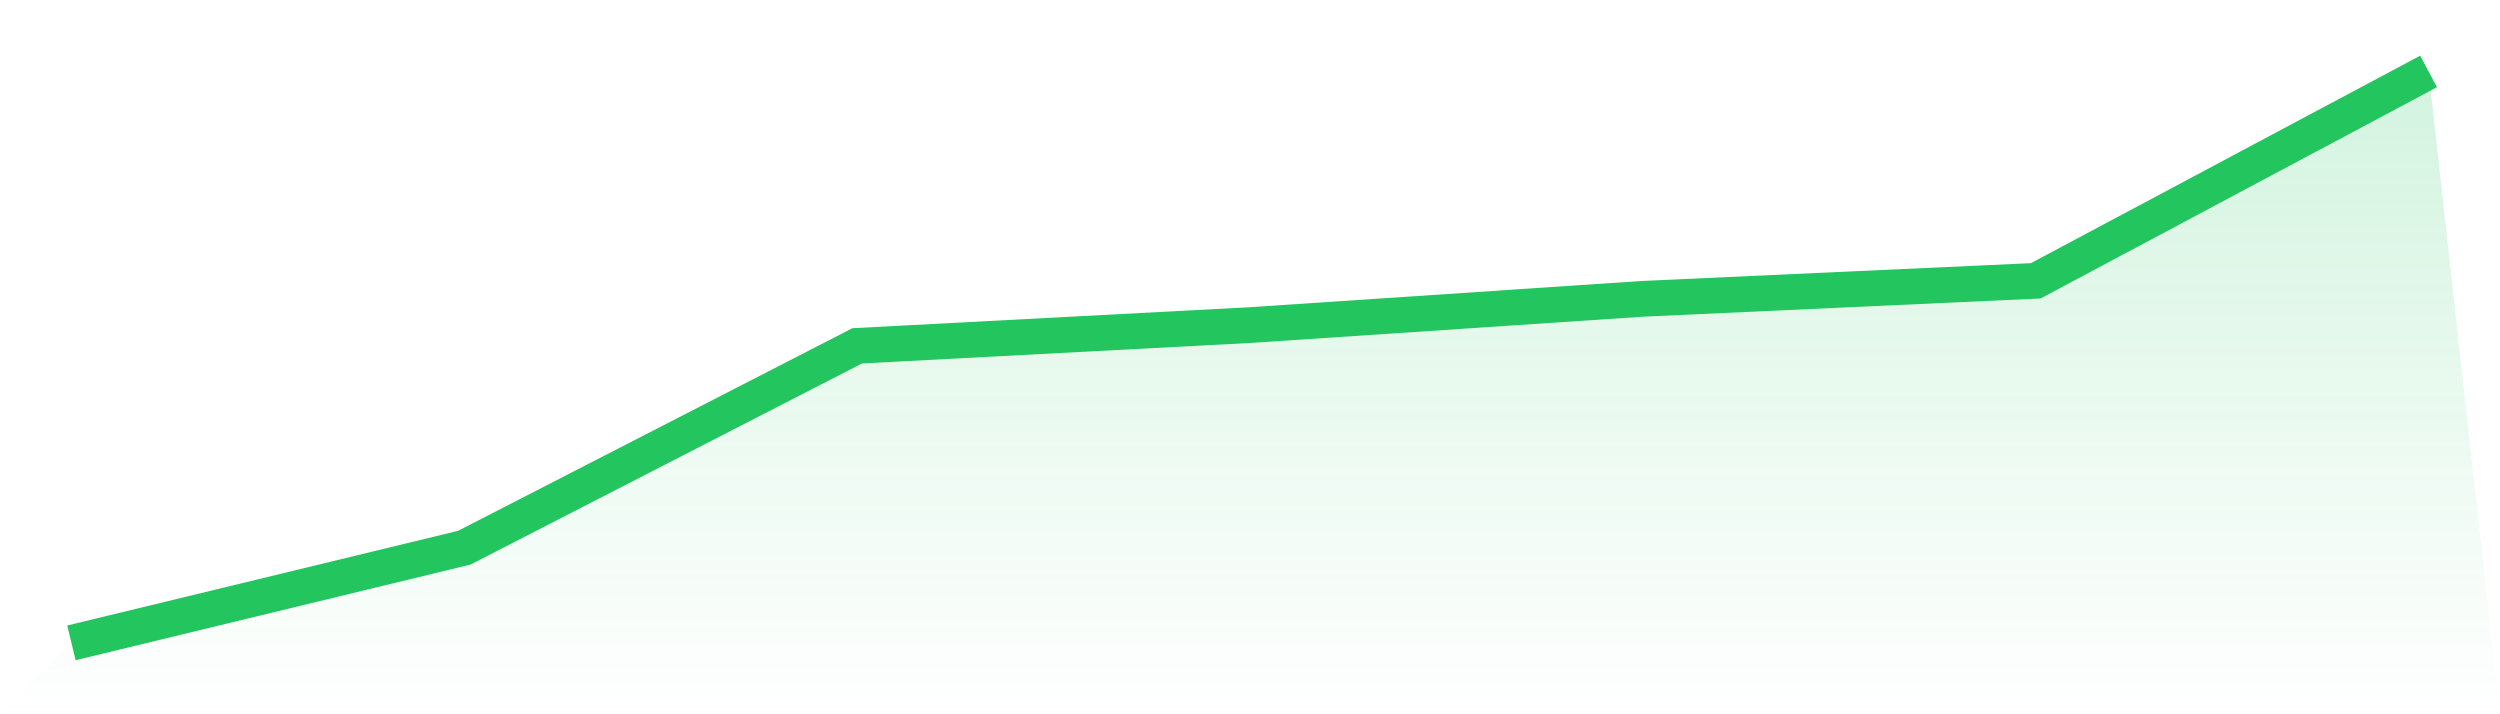
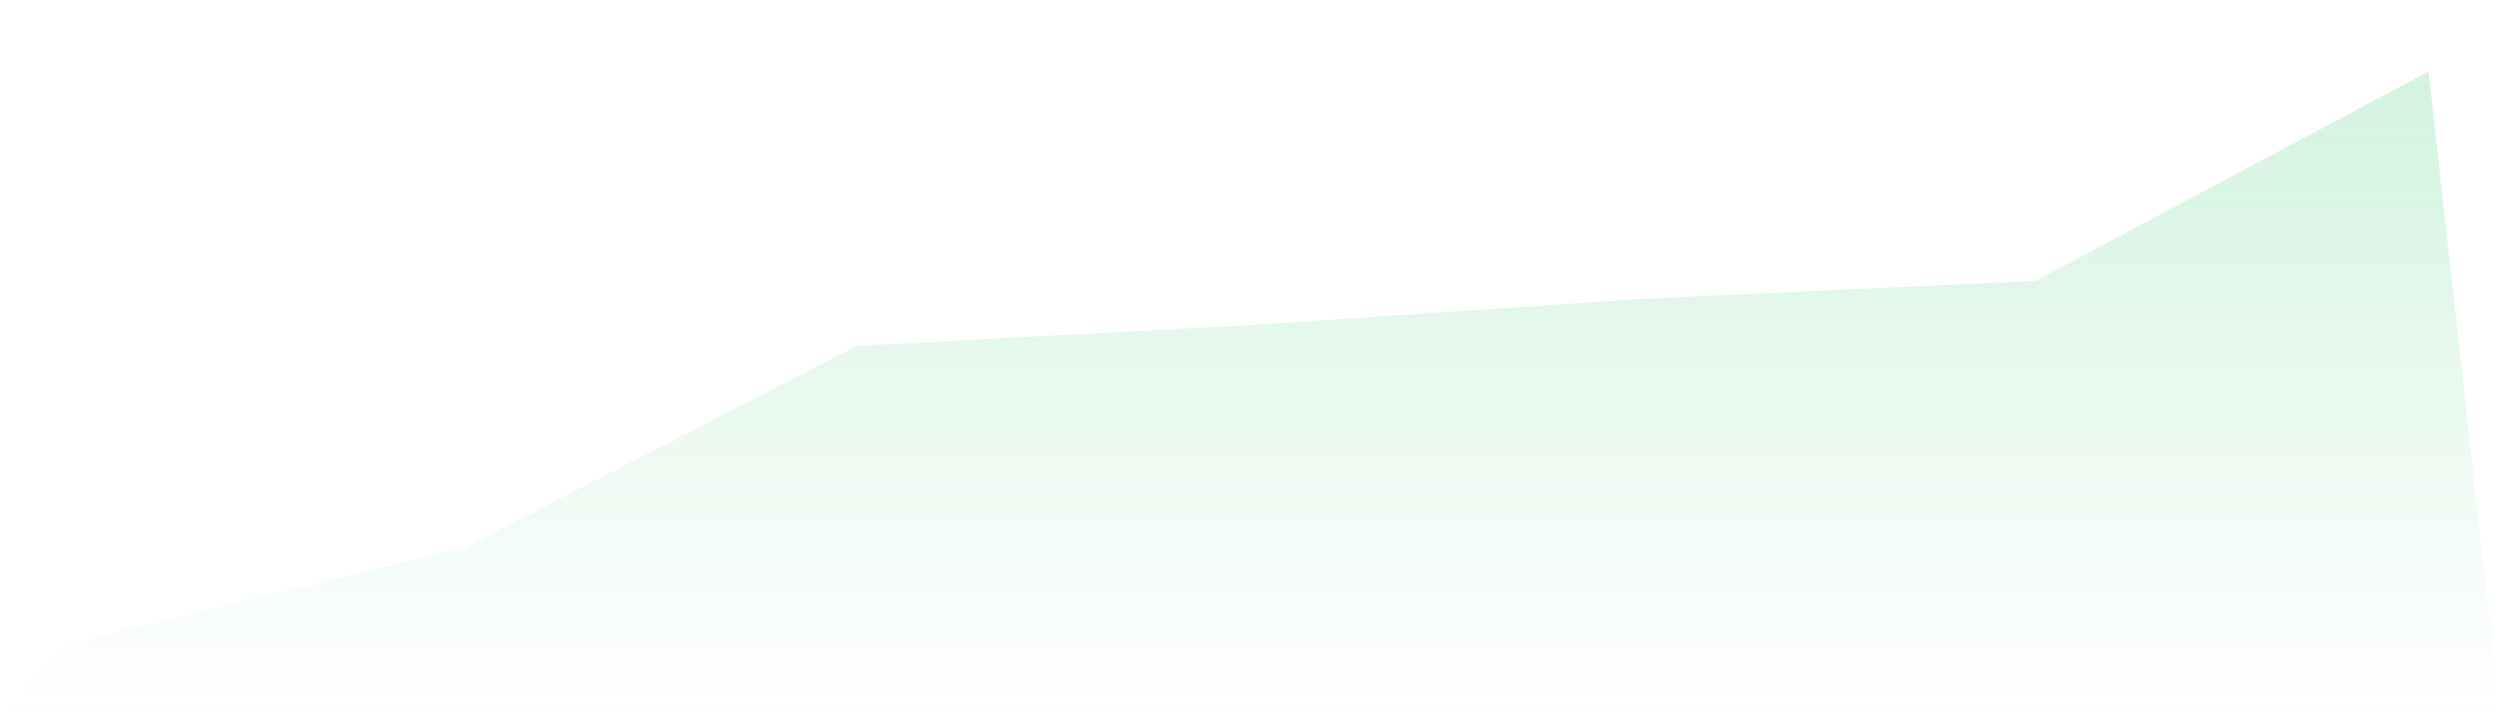
<svg xmlns="http://www.w3.org/2000/svg" viewBox="0 0 140 40">
  <defs>
    <linearGradient id="gradient" x1="0" x2="0" y1="0" y2="1">
      <stop offset="0%" stop-color="#22c55e" stop-opacity="0.2" />
      <stop offset="100%" stop-color="#22c55e" stop-opacity="0" />
    </linearGradient>
  </defs>
  <path d="M4,36 L4,36 L26,30.671 L48,19.367 L70,18.205 L92,16.733 L114,15.726 L136,4 L140,40 L0,40 z" fill="url(#gradient)" />
-   <path d="M4,36 L4,36 L26,30.671 L48,19.367 L70,18.205 L92,16.733 L114,15.726 L136,4" fill="none" stroke="#22c55e" stroke-width="2" />
</svg>